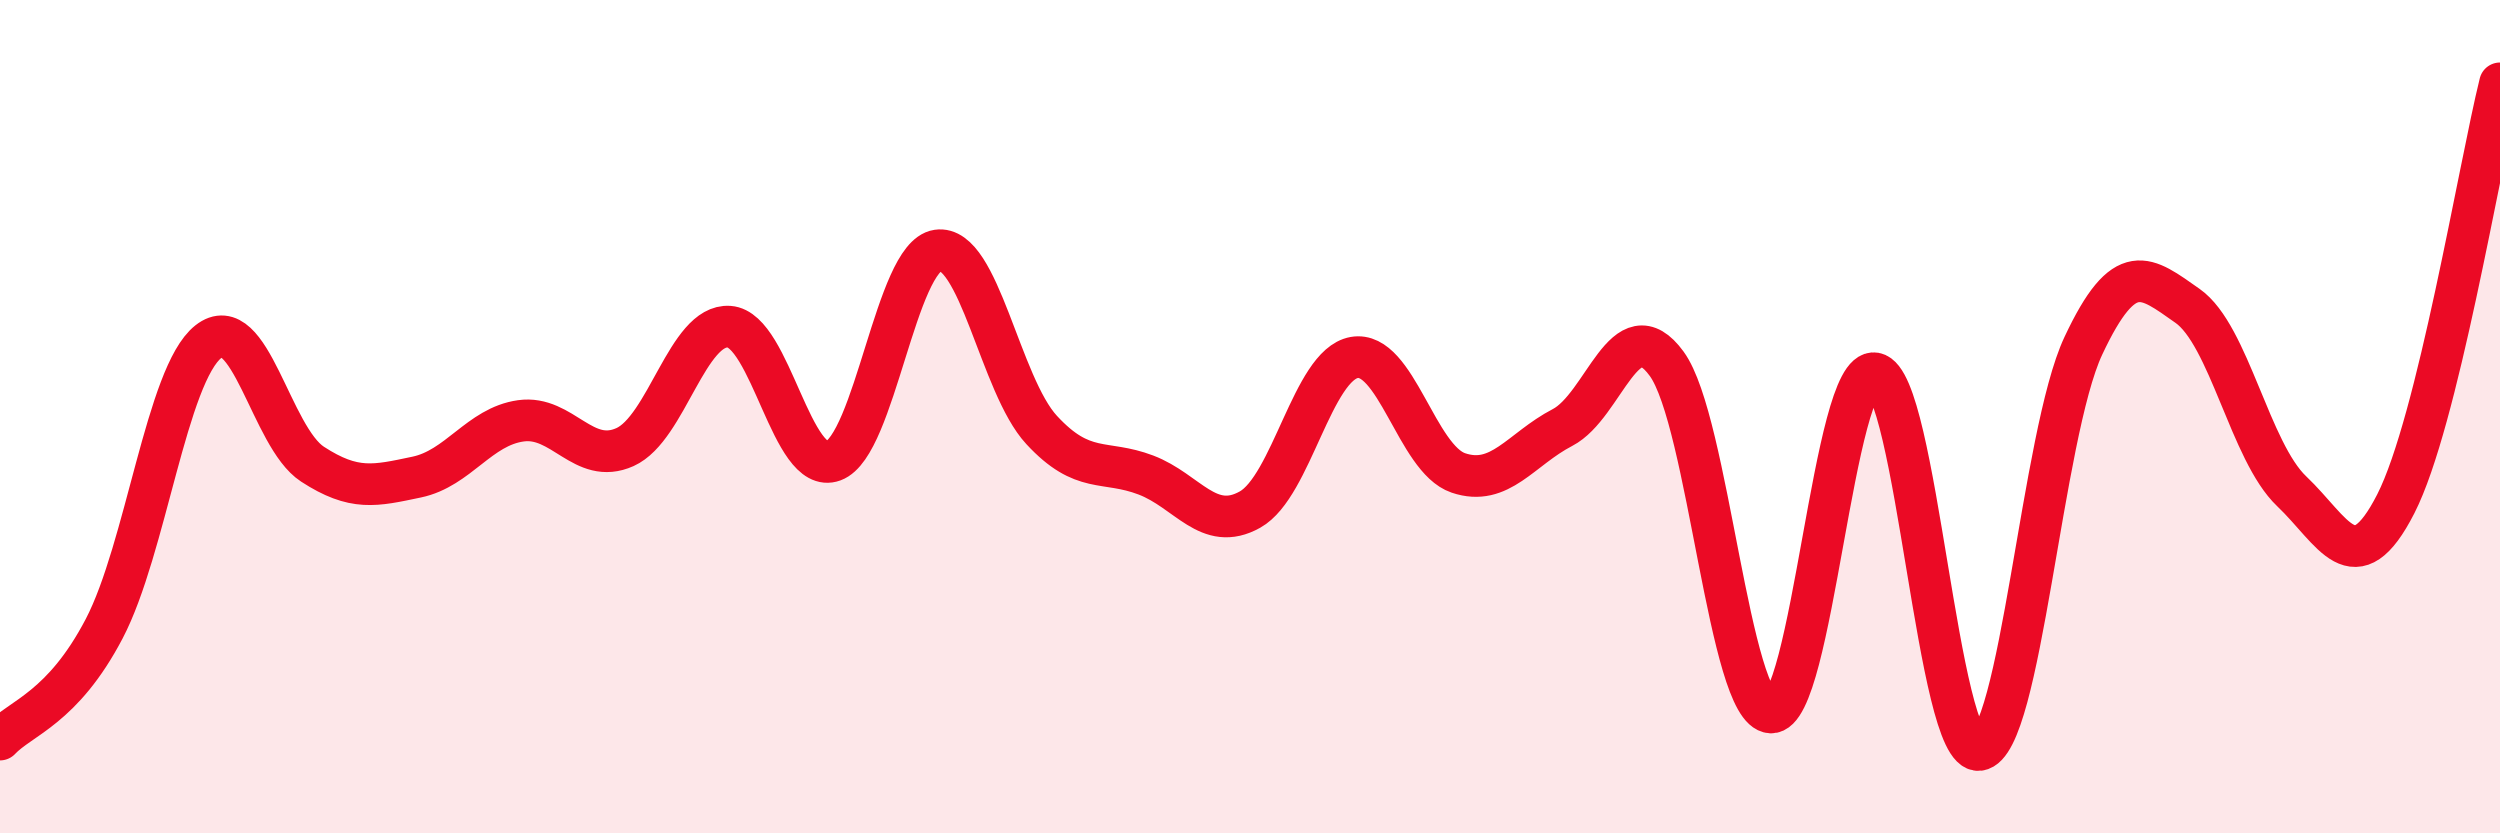
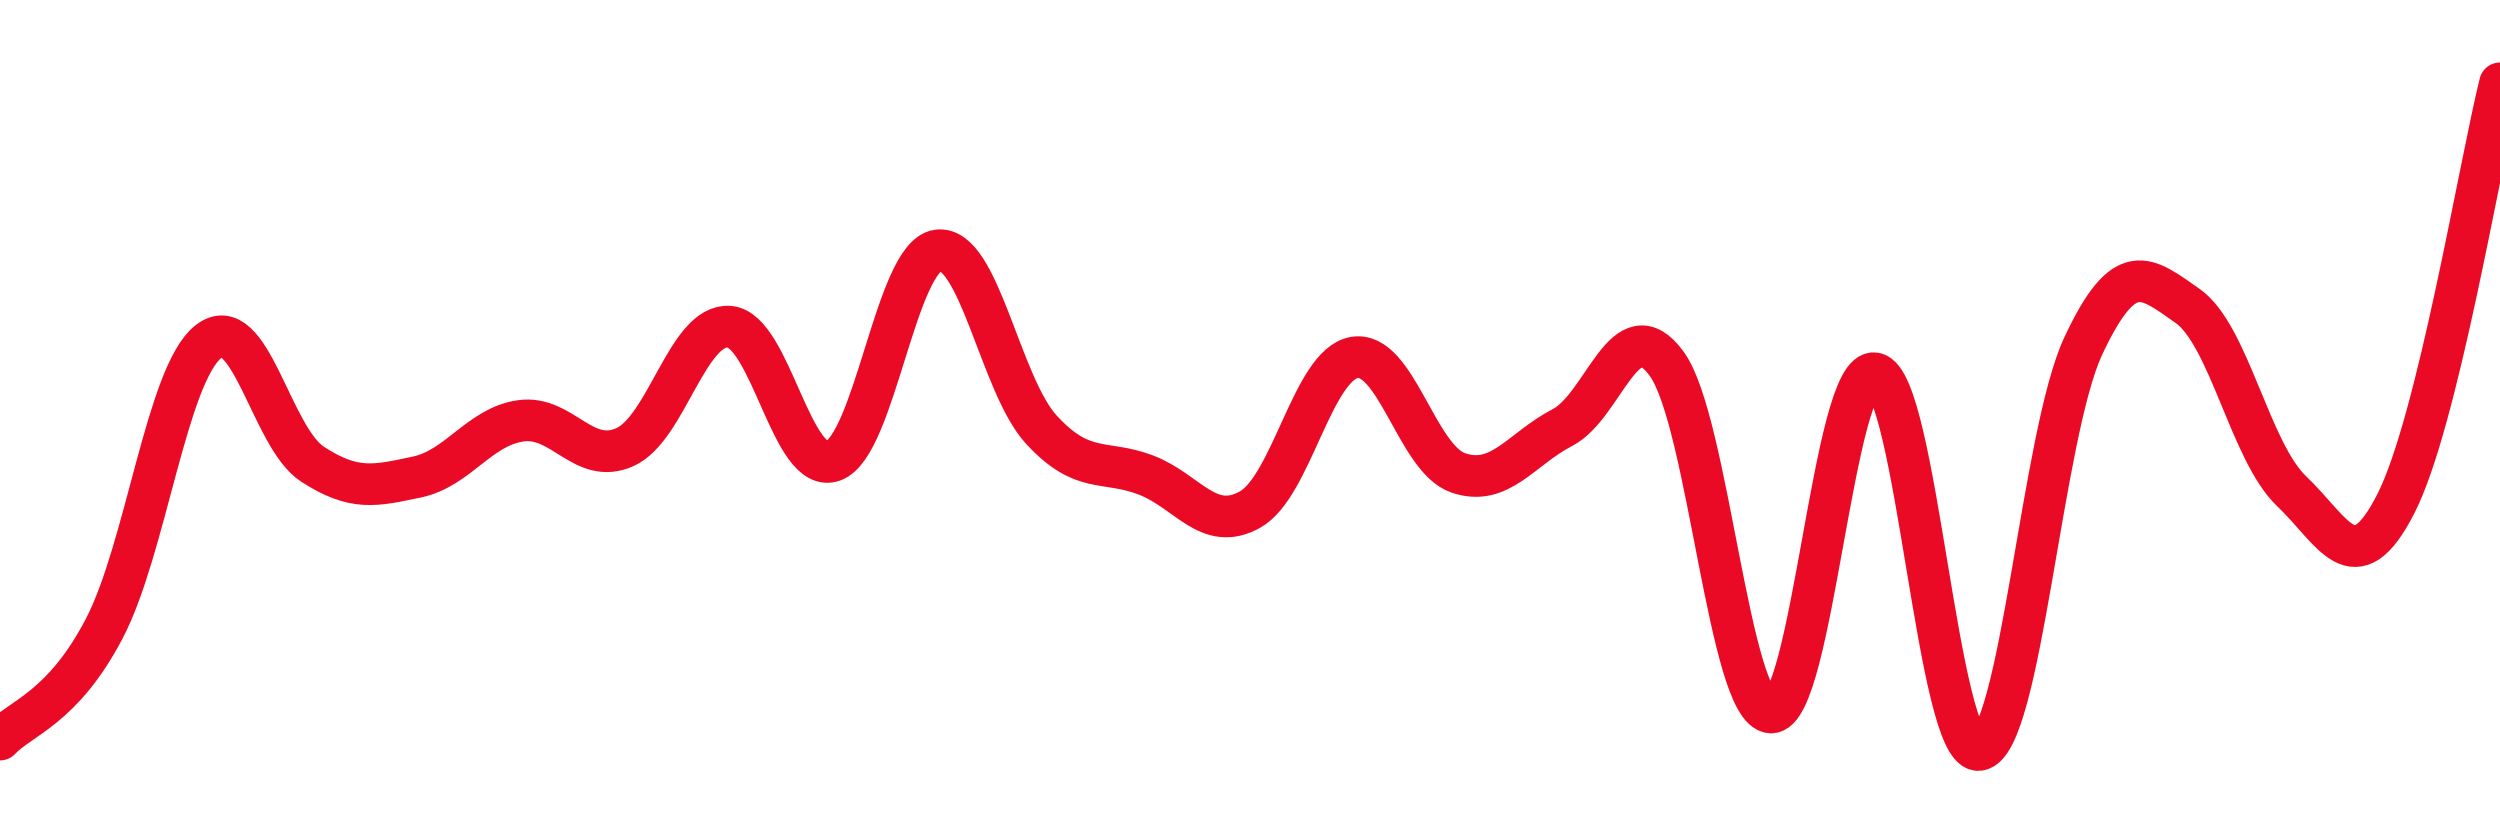
<svg xmlns="http://www.w3.org/2000/svg" width="60" height="20" viewBox="0 0 60 20">
-   <path d="M 0,17.75 C 0.5,17.22 1.5,17 2.5,15.09 C 3.5,13.18 4,8.99 5,8.2 C 6,7.41 6.5,10.49 7.5,11.14 C 8.5,11.79 9,11.66 10,11.45 C 11,11.24 11.5,10.24 12.5,10.1 C 13.5,9.96 14,11.18 15,10.73 C 16,10.28 16.5,7.77 17.5,7.84 C 18.5,7.91 19,11.43 20,11.06 C 21,10.69 21.5,6.16 22.5,6.01 C 23.5,5.86 24,9.24 25,10.32 C 26,11.4 26.5,11.02 27.5,11.4 C 28.5,11.78 29,12.79 30,12.23 C 31,11.67 31.5,8.76 32.5,8.58 C 33.5,8.4 34,11.01 35,11.35 C 36,11.69 36.5,10.78 37.5,10.26 C 38.5,9.74 39,7.36 40,8.73 C 41,10.1 41.5,17.05 42.5,17.1 C 43.5,17.15 44,8.78 45,8.96 C 46,9.14 46.5,18.13 47.5,18 C 48.5,17.87 49,10.43 50,8.3 C 51,6.17 51.5,6.64 52.5,7.34 C 53.5,8.04 54,10.84 55,11.79 C 56,12.74 56.5,14.05 57.5,12.09 C 58.5,10.13 59.5,4.02 60,2L60 20L0 20Z" fill="#EB0A25" opacity="0.1" stroke-linecap="round" stroke-linejoin="round" />
  <path d="M 0,17.75 C 0.5,17.22 1.5,17 2.5,15.09 C 3.5,13.18 4,8.99 5,8.2 C 6,7.41 6.5,10.49 7.5,11.14 C 8.5,11.79 9,11.66 10,11.45 C 11,11.24 11.5,10.24 12.5,10.1 C 13.5,9.96 14,11.18 15,10.73 C 16,10.28 16.5,7.77 17.5,7.84 C 18.5,7.91 19,11.43 20,11.06 C 21,10.69 21.5,6.16 22.5,6.01 C 23.5,5.86 24,9.24 25,10.32 C 26,11.4 26.5,11.02 27.5,11.4 C 28.5,11.78 29,12.79 30,12.23 C 31,11.67 31.5,8.76 32.5,8.58 C 33.5,8.4 34,11.01 35,11.35 C 36,11.69 36.5,10.78 37.5,10.26 C 38.5,9.74 39,7.36 40,8.73 C 41,10.1 41.5,17.05 42.5,17.1 C 43.5,17.15 44,8.78 45,8.96 C 46,9.14 46.5,18.13 47.5,18 C 48.5,17.87 49,10.43 50,8.3 C 51,6.17 51.5,6.64 52.5,7.34 C 53.5,8.04 54,10.84 55,11.79 C 56,12.74 56.5,14.05 57.5,12.09 C 58.5,10.13 59.5,4.02 60,2" stroke="#EB0A25" stroke-width="1" fill="none" stroke-linecap="round" stroke-linejoin="round" />
</svg>